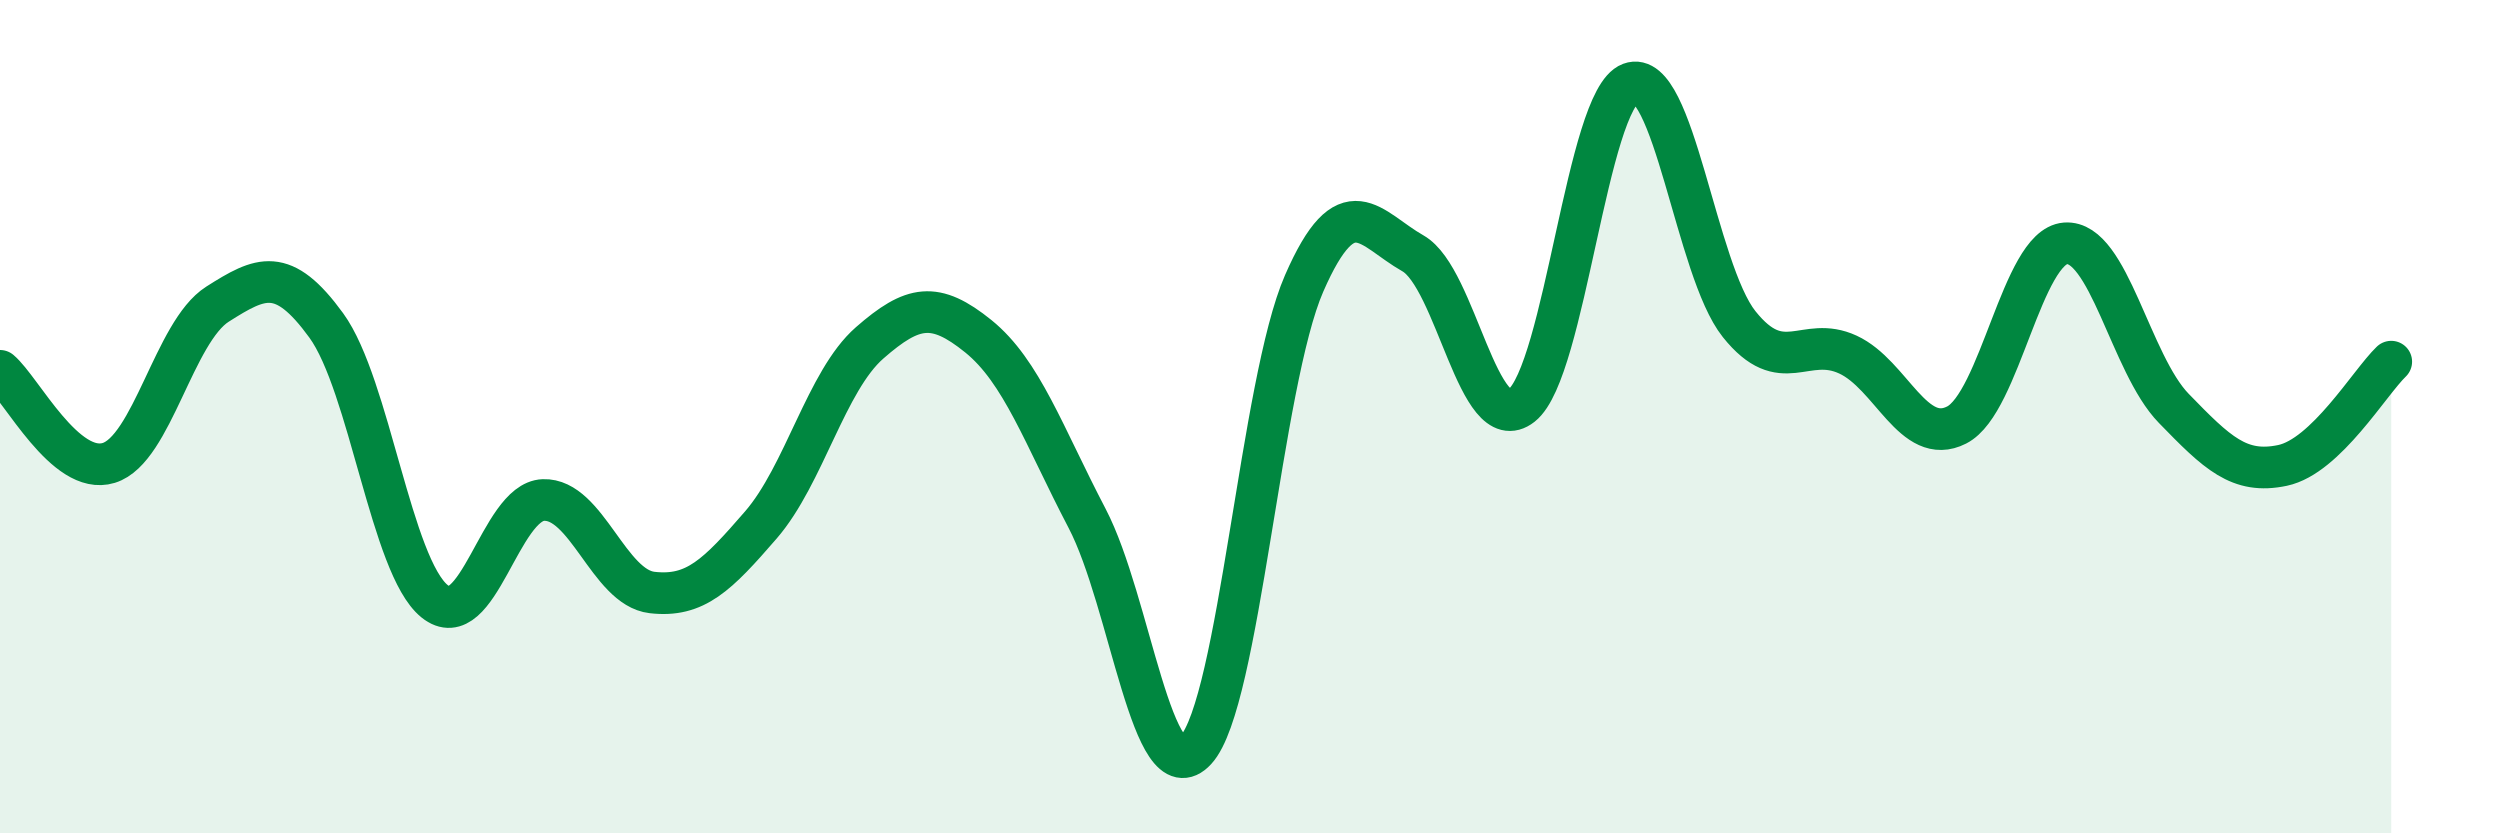
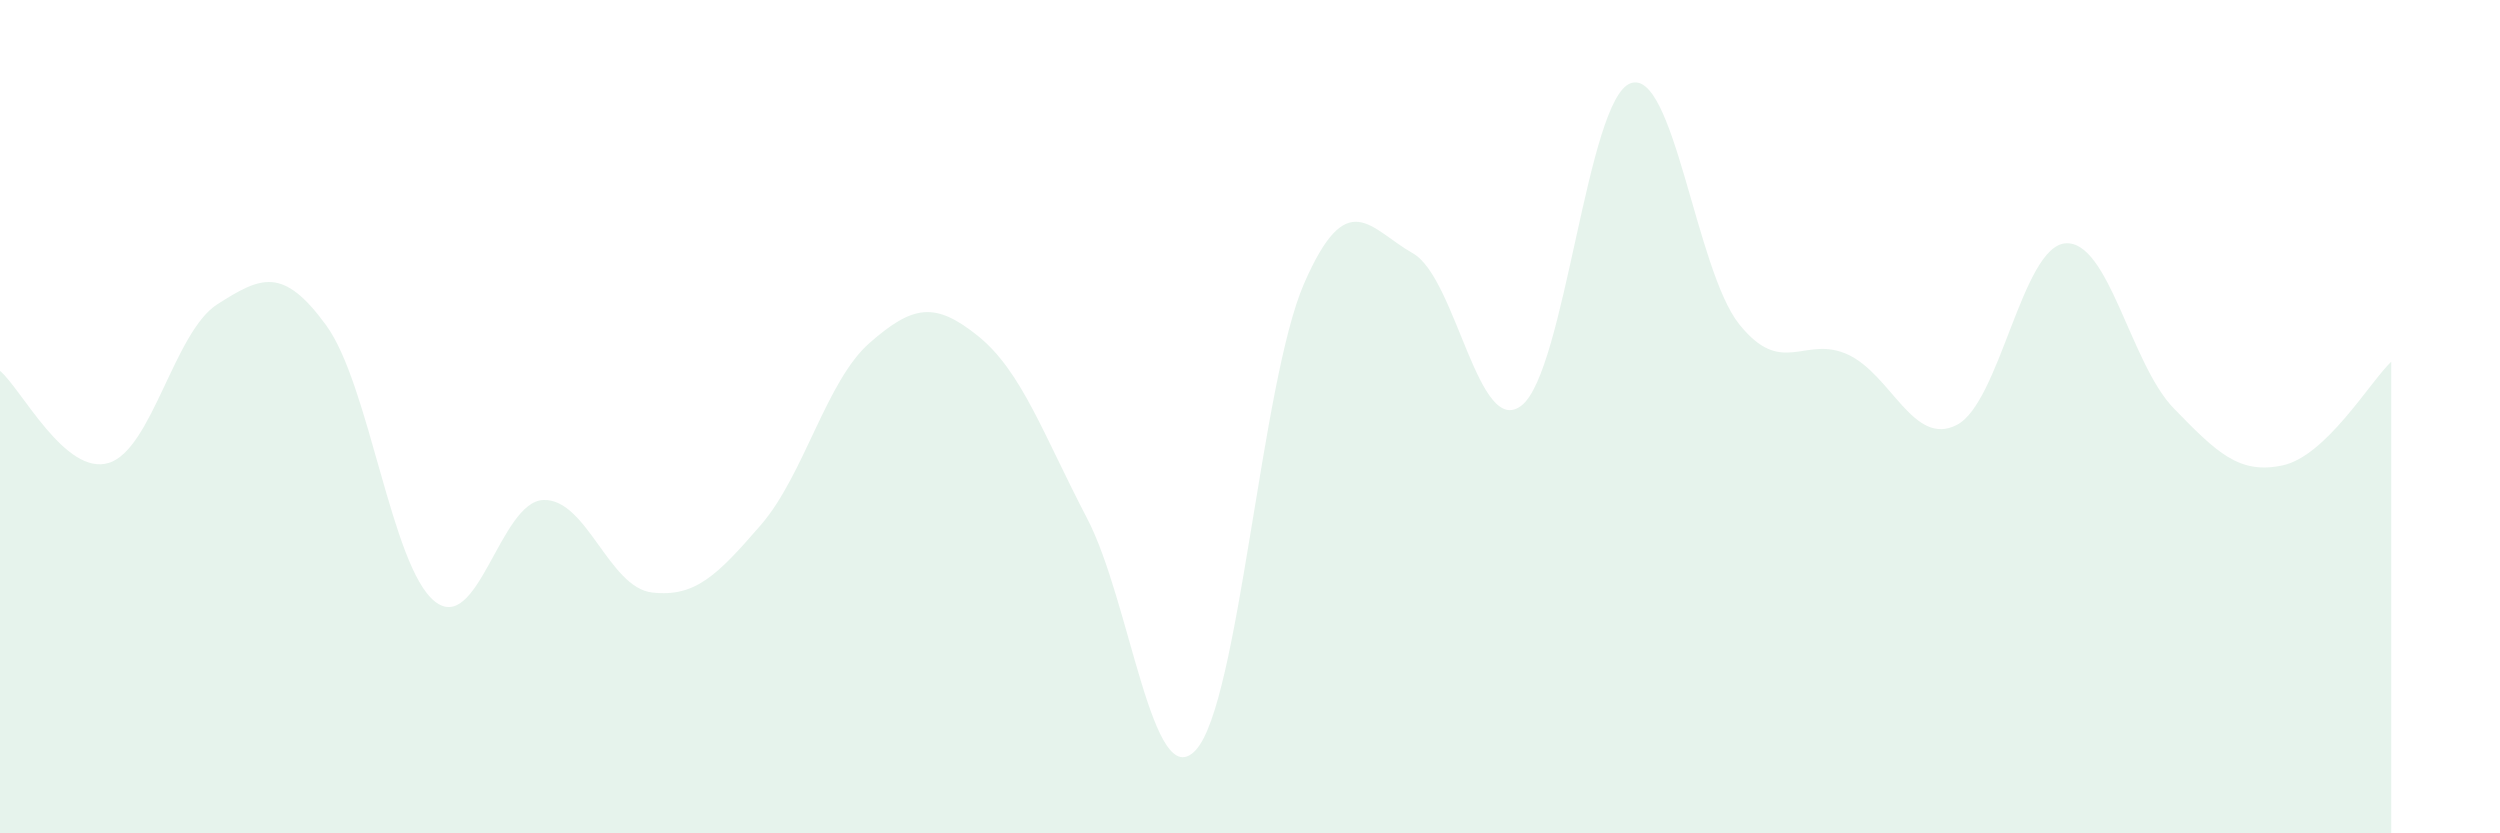
<svg xmlns="http://www.w3.org/2000/svg" width="60" height="20" viewBox="0 0 60 20">
  <path d="M 0,8.9 C 0.52,9.34 1.57,11.43 2.61,11.11 C 3.65,10.79 4.18,7.96 5.22,7.3 C 6.26,6.64 6.79,6.38 7.83,7.81 C 8.87,9.24 9.39,13.59 10.43,14.43 C 11.47,15.27 12,12.04 13.04,12 C 14.08,11.96 14.61,14.1 15.65,14.22 C 16.69,14.34 17.22,13.8 18.26,12.6 C 19.3,11.4 19.83,9.14 20.87,8.23 C 21.91,7.32 22.44,7.23 23.48,8.07 C 24.52,8.91 25.05,10.45 26.09,12.44 C 27.13,14.43 27.66,19.13 28.7,18 C 29.74,16.87 30.26,9.18 31.3,6.8 C 32.34,4.42 32.87,5.49 33.91,6.08 C 34.95,6.67 35.48,10.55 36.52,9.73 C 37.56,8.91 38.09,2.39 39.13,2 C 40.17,1.61 40.7,6.48 41.74,7.78 C 42.78,9.08 43.31,8.03 44.35,8.51 C 45.39,8.99 45.92,10.73 46.96,10.2 C 48,9.67 48.53,5.92 49.57,5.84 C 50.61,5.76 51.13,8.73 52.17,9.8 C 53.21,10.87 53.74,11.39 54.78,11.17 C 55.82,10.95 56.87,9.18 57.39,8.68L57.39 20L0 20Z" fill="#008740" opacity="0.1" stroke-linecap="round" stroke-linejoin="round" />
-   <path d="M 0,8.9 C 0.52,9.34 1.57,11.43 2.61,11.11 C 3.65,10.79 4.18,7.96 5.22,7.3 C 6.26,6.64 6.79,6.38 7.83,7.81 C 8.87,9.24 9.39,13.59 10.43,14.43 C 11.47,15.27 12,12.04 13.04,12 C 14.08,11.96 14.61,14.1 15.65,14.22 C 16.69,14.34 17.22,13.8 18.26,12.6 C 19.3,11.4 19.83,9.14 20.87,8.23 C 21.91,7.32 22.44,7.23 23.48,8.07 C 24.52,8.91 25.05,10.45 26.09,12.44 C 27.13,14.43 27.66,19.13 28.7,18 C 29.74,16.87 30.26,9.18 31.3,6.8 C 32.34,4.42 32.87,5.49 33.91,6.08 C 34.95,6.67 35.48,10.55 36.52,9.73 C 37.56,8.91 38.09,2.39 39.13,2 C 40.17,1.61 40.7,6.48 41.74,7.78 C 42.78,9.08 43.31,8.03 44.35,8.51 C 45.39,8.99 45.92,10.73 46.96,10.2 C 48,9.67 48.53,5.92 49.57,5.84 C 50.61,5.76 51.13,8.73 52.17,9.8 C 53.21,10.87 53.74,11.39 54.78,11.17 C 55.82,10.95 56.87,9.18 57.39,8.68" stroke="#008740" stroke-width="1" fill="none" stroke-linecap="round" stroke-linejoin="round" />
</svg>